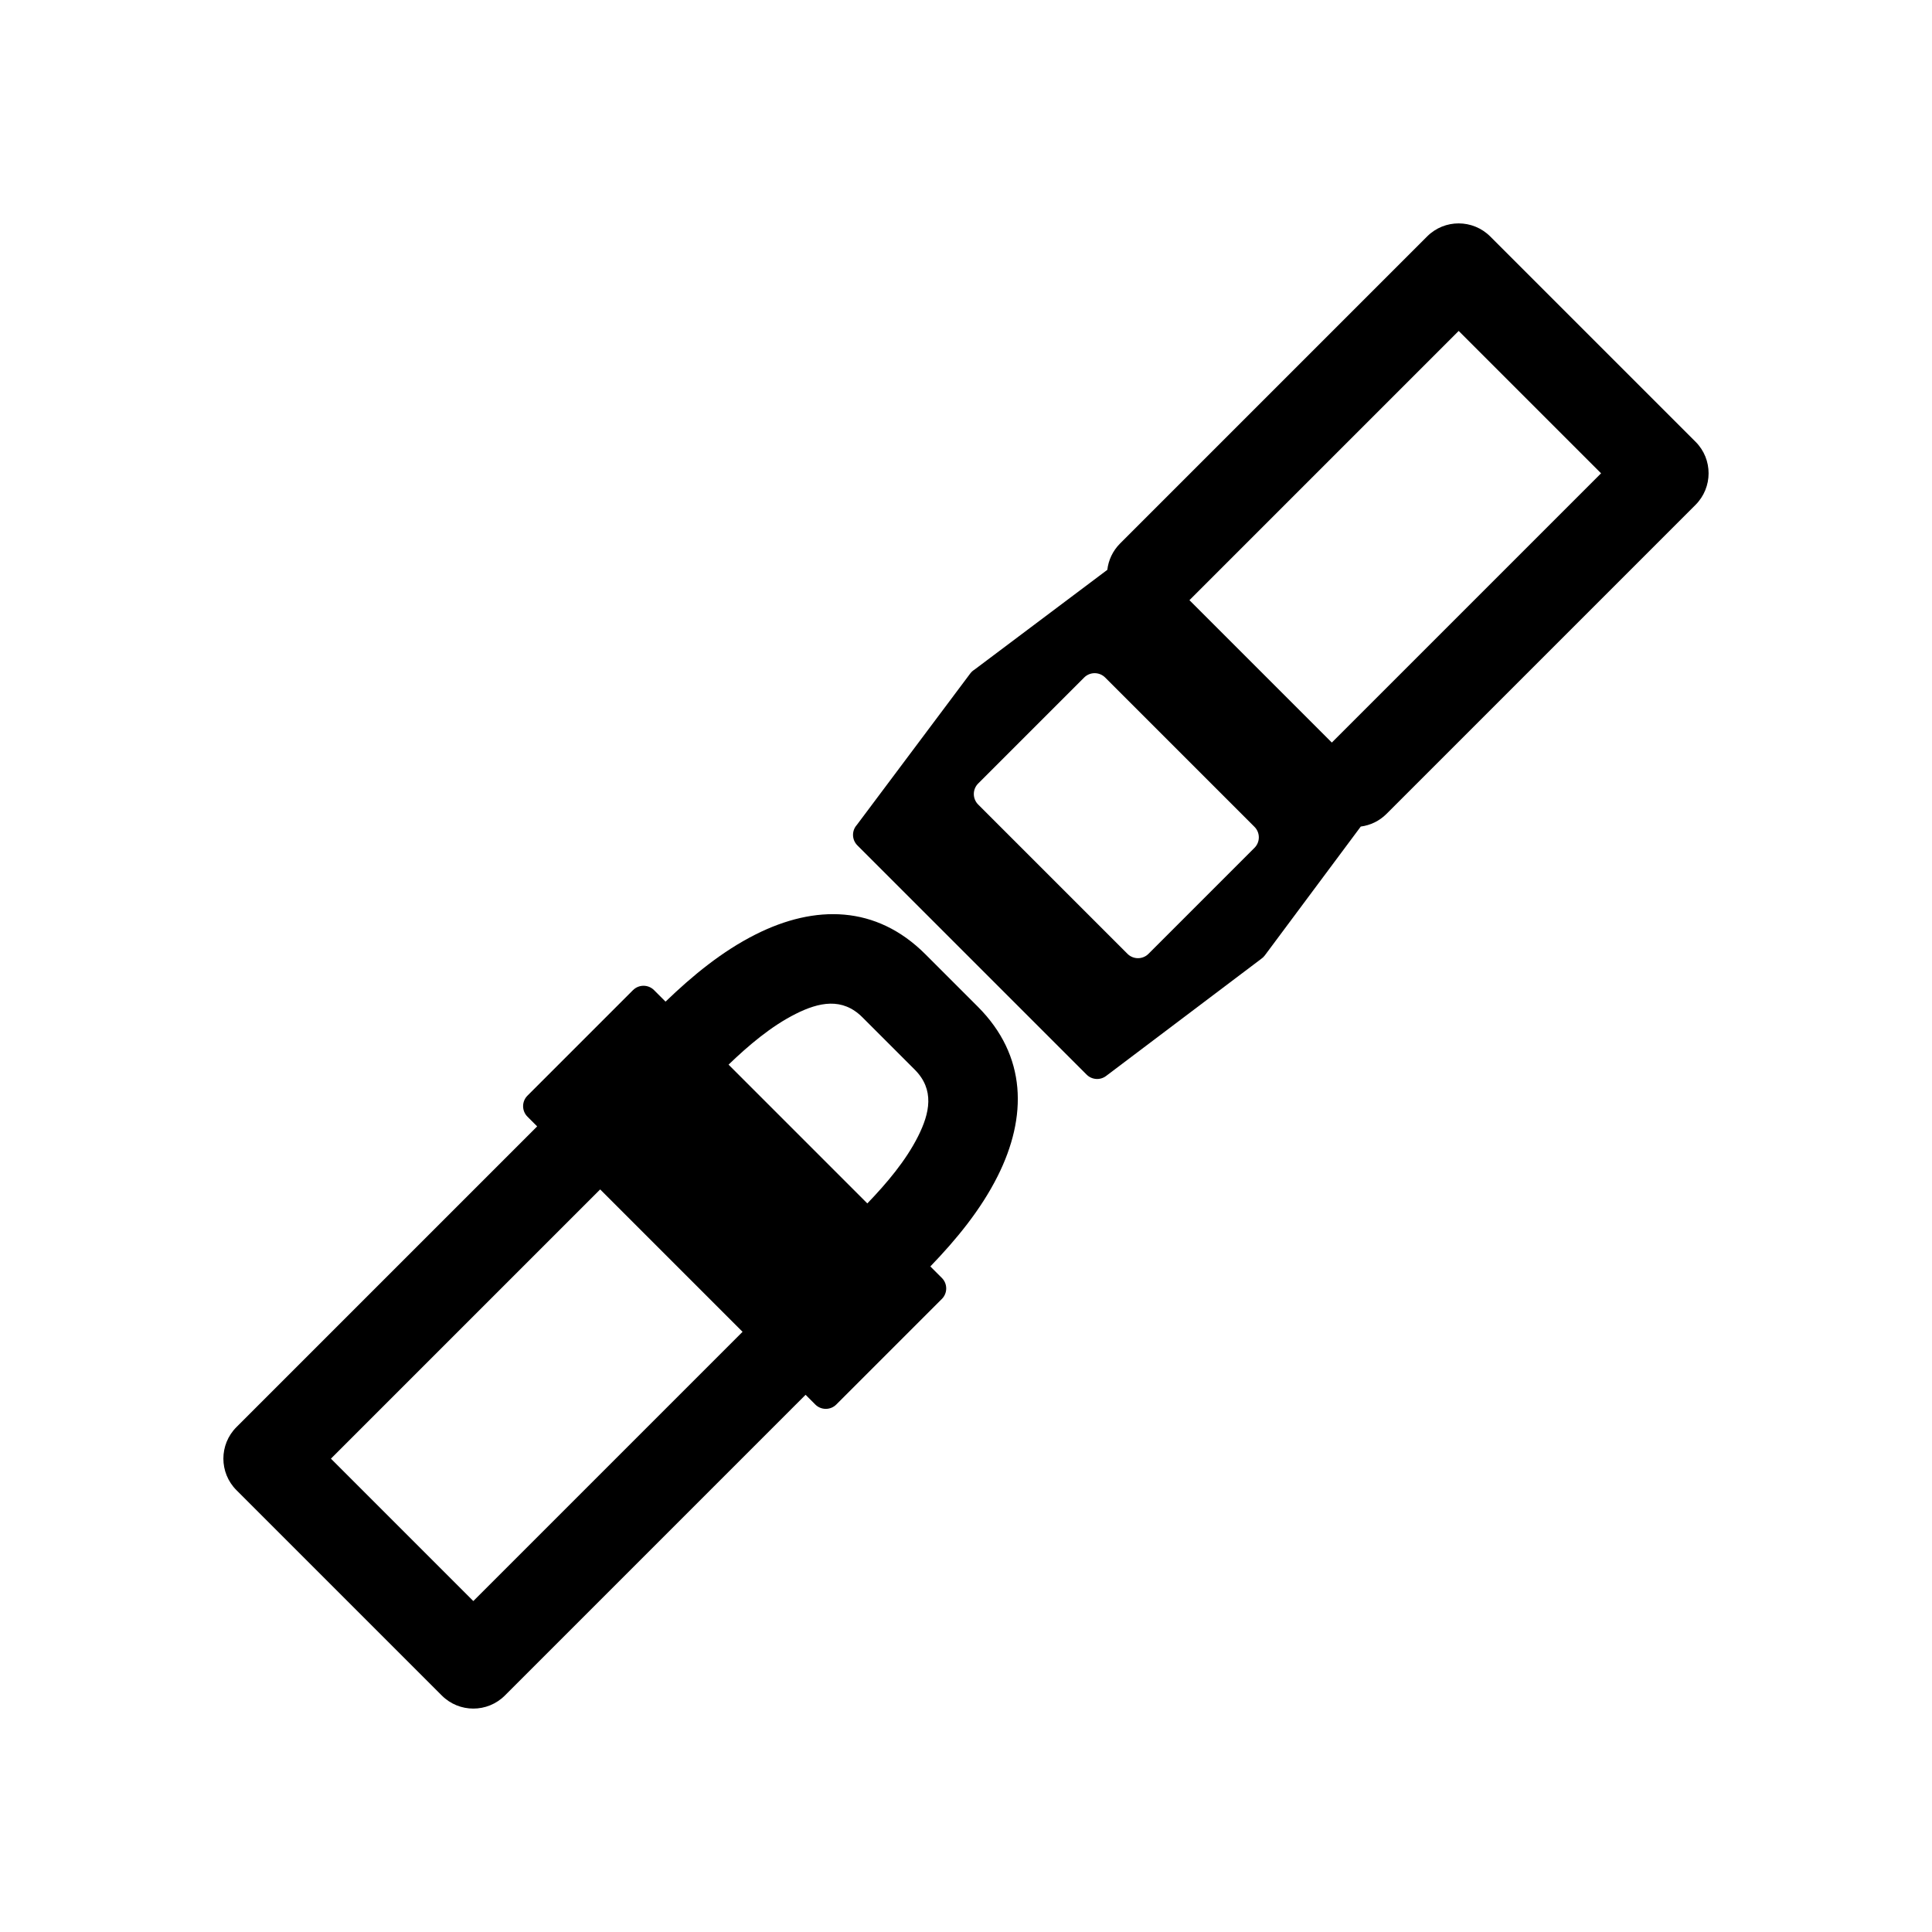
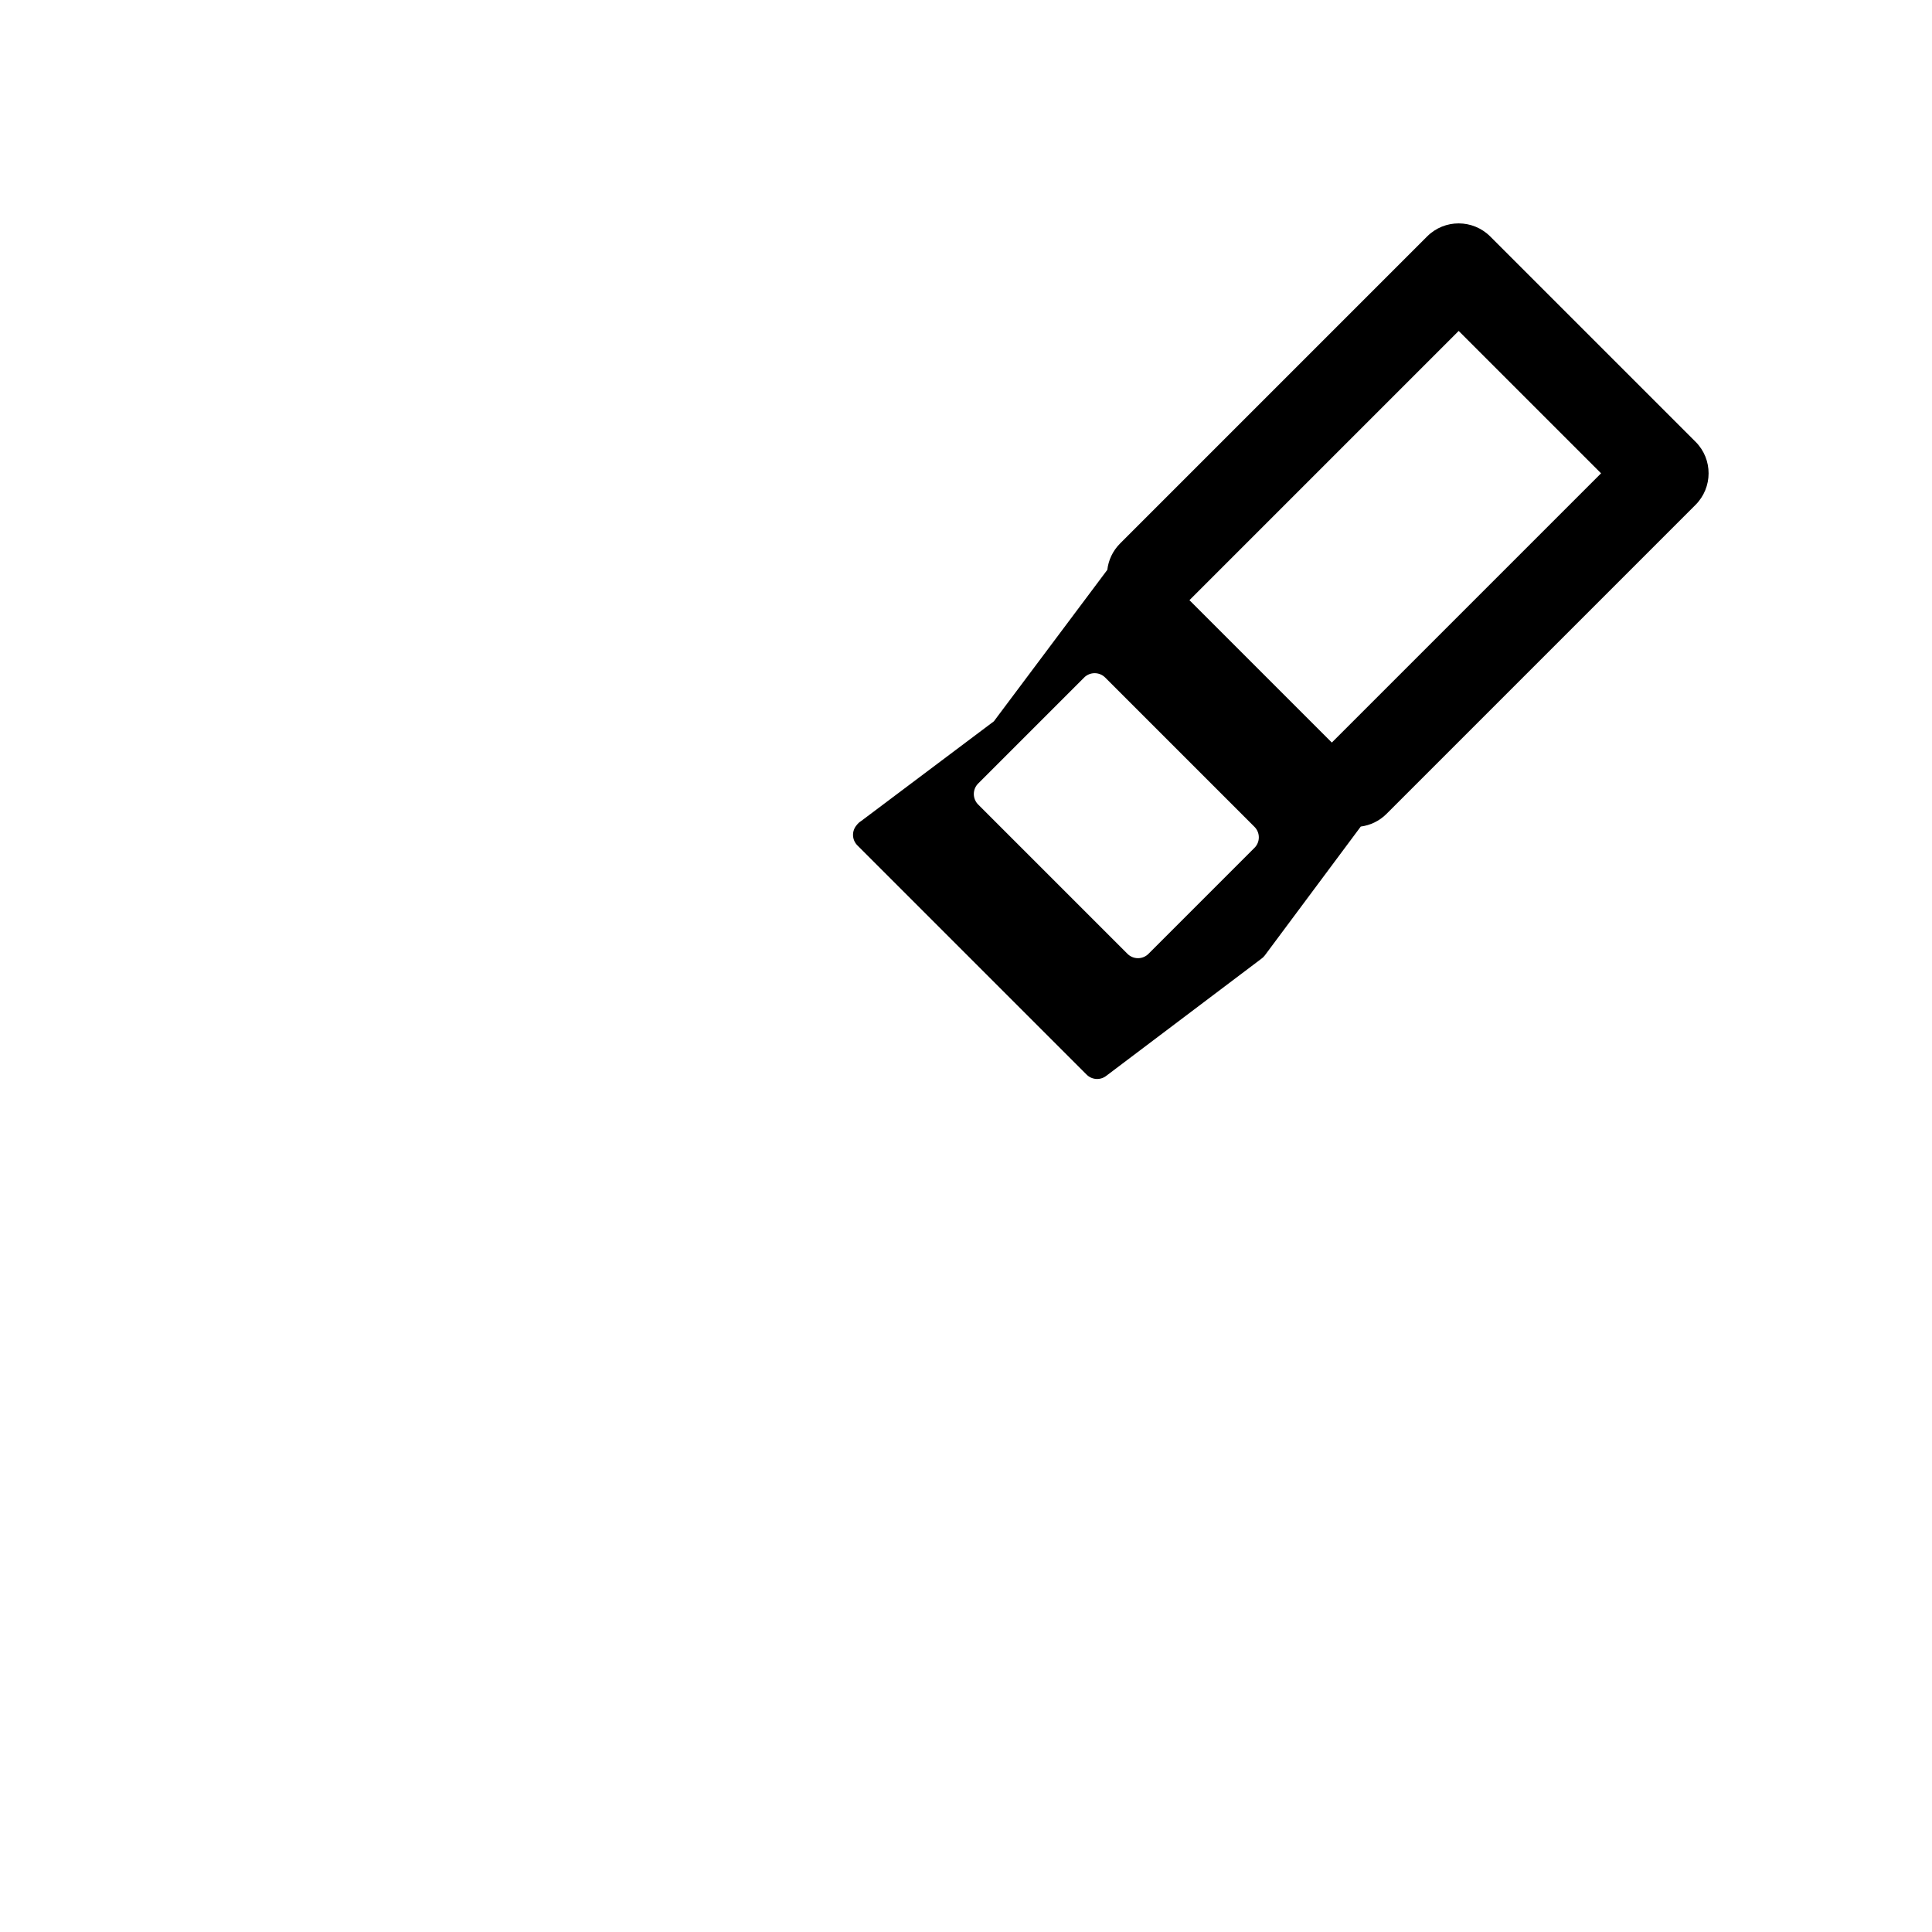
<svg xmlns="http://www.w3.org/2000/svg" fill="#000000" width="800px" height="800px" version="1.1" viewBox="144 144 512 512">
  <g>
-     <path d="m311.76 406.39c1.535-1.535 4.031-1.535 5.566 0l3.051 3.051c7.176-6.914 15.004-13.355 23.922-17.836 15.699-7.883 31.875-7.781 44.938 5.281l13.871 13.871c13.059 13.059 13.16 29.234 5.281 44.938-4.477 8.918-10.918 16.746-17.836 23.922l3.051 3.051c1.535 1.535 1.535 4.031 0 5.566l-27.977 27.977c-1.535 1.535-4.031 1.535-5.566 0l-2.574-2.574-79.699 79.699c-4.609 4.609-12.09 4.609-16.699 0l-54.434-54.434c-4.609-4.609-4.609-12.09 0-16.699l79.699-79.699-2.574-2.574c-1.535-1.535-1.535-4.031 0-5.566l27.977-27.977zm29.027 90.551-37.734-37.734-71.352 71.352 37.734 37.734zm-3.711-70.801 36.777 36.777c5.129-5.332 10.199-11.312 13.453-17.793 3.094-6.164 4.422-12.348-0.898-17.668l-13.871-13.871c-5.32-5.32-11.504-3.992-17.668-0.898-6.481 3.254-12.461 8.32-17.793 13.453z" />
-     <path d="m436.88 323.55 39.57 39.57c1.535 1.535 1.535 4.031 0 5.566l-28.09 28.09c-1.535 1.535-4.031 1.535-5.566 0l-39.57-39.57c-1.535-1.535-1.535-4.031 0-5.566l28.09-28.09c1.535-1.535 4.031-1.535 5.566 0zm131.42-54.117-37.734-37.734-71.352 71.352 37.734 37.734zm-130.85 25.578c0.297-2.547 1.422-5.016 3.375-6.973l81.387-81.387c4.617-4.617 12.109-4.59 16.723 0.023l54.41 54.406c4.617 4.617 4.59 12.109-0.023 16.723l-81.883 81.883c-1.914 1.914-4.328 3.035-6.82 3.356l-25.434 34.156c-0.277 0.371-0.609 0.68-0.973 0.926l-41.09 31.02c-1.605 1.211-3.84 1.008-5.203-0.406l-60.707-60.707c-1.488-1.488-1.535-3.867-0.145-5.414l30.066-40.145c0.305-0.406 0.672-0.738 1.082-0.988l35.238-26.473z" fill-rule="evenodd" />
+     <path d="m436.88 323.55 39.57 39.57c1.535 1.535 1.535 4.031 0 5.566l-28.09 28.09c-1.535 1.535-4.031 1.535-5.566 0l-39.57-39.57c-1.535-1.535-1.535-4.031 0-5.566l28.09-28.09c1.535-1.535 4.031-1.535 5.566 0zm131.42-54.117-37.734-37.734-71.352 71.352 37.734 37.734zm-130.85 25.578c0.297-2.547 1.422-5.016 3.375-6.973l81.387-81.387c4.617-4.617 12.109-4.59 16.723 0.023l54.41 54.406c4.617 4.617 4.59 12.109-0.023 16.723l-81.883 81.883c-1.914 1.914-4.328 3.035-6.82 3.356l-25.434 34.156c-0.277 0.371-0.609 0.68-0.973 0.926l-41.09 31.02c-1.605 1.211-3.84 1.008-5.203-0.406l-60.707-60.707c-1.488-1.488-1.535-3.867-0.145-5.414c0.305-0.406 0.672-0.738 1.082-0.988l35.238-26.473z" fill-rule="evenodd" />
  </g>
</svg>